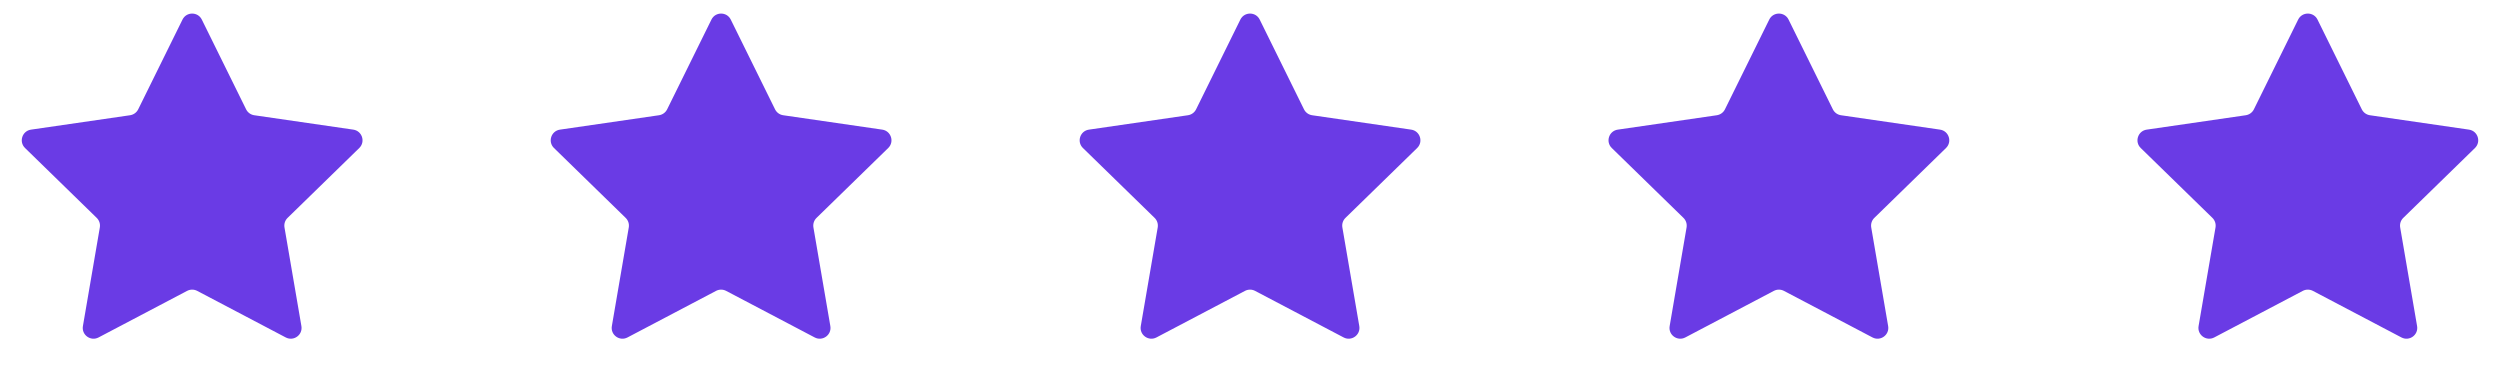
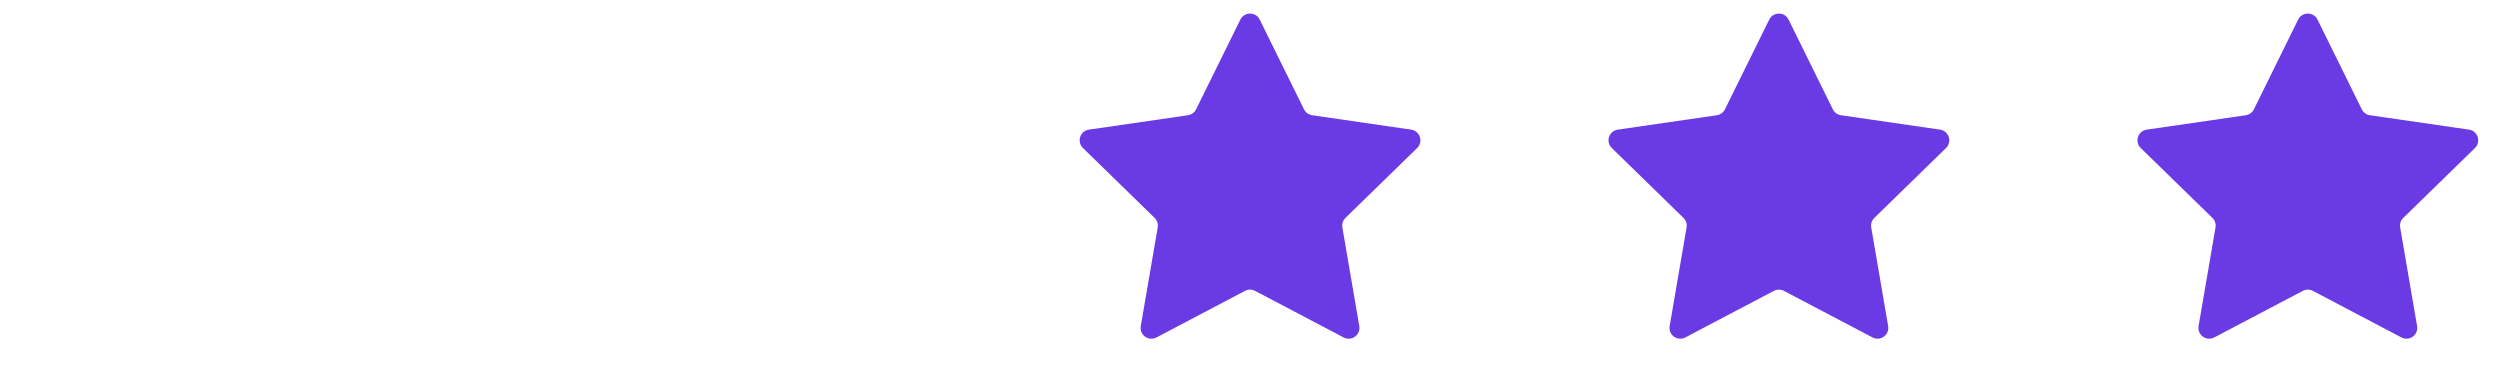
<svg xmlns="http://www.w3.org/2000/svg" width="116" height="18" viewBox="0 0 116 18" fill="none">
-   <path d="M8.468 0.908C8.651 0.537 9.181 0.537 9.364 0.908L11.42 5.074C11.493 5.221 11.633 5.323 11.796 5.347L16.393 6.015C16.803 6.075 16.967 6.579 16.67 6.868L13.344 10.11C13.226 10.225 13.172 10.39 13.2 10.553L13.985 15.13C14.055 15.539 13.627 15.85 13.26 15.658L9.149 13.496C9.003 13.42 8.829 13.42 8.683 13.496L4.572 15.658C4.205 15.85 3.776 15.539 3.847 15.13L4.632 10.553C4.66 10.39 4.606 10.225 4.488 10.11L1.162 6.868C0.865 6.579 1.029 6.075 1.439 6.015L6.035 5.347C6.198 5.323 6.339 5.221 6.412 5.074L8.468 0.908Z" fill="#6A3BE5" />
-   <path d="M33.011 0.908C33.194 0.537 33.724 0.537 33.907 0.908L35.963 5.074C36.036 5.221 36.176 5.323 36.339 5.347L40.936 6.015C41.346 6.075 41.51 6.579 41.213 6.868L37.887 10.11C37.769 10.225 37.715 10.39 37.743 10.553L38.528 15.13C38.598 15.539 38.169 15.85 37.803 15.658L33.691 13.496C33.546 13.42 33.372 13.42 33.226 13.496L29.115 15.658C28.748 15.85 28.319 15.539 28.39 15.13L29.175 10.553C29.203 10.39 29.149 10.225 29.031 10.11L25.705 6.868C25.408 6.579 25.572 6.075 25.982 6.015L30.578 5.347C30.741 5.323 30.882 5.221 30.955 5.074L33.011 0.908Z" fill="#6A3BE5" />
  <path d="M57.553 0.908C57.737 0.537 58.267 0.537 58.45 0.908L60.506 5.074C60.579 5.221 60.719 5.323 60.882 5.347L65.479 6.015C65.889 6.075 66.053 6.579 65.756 6.868L62.43 10.11C62.312 10.225 62.258 10.39 62.286 10.553L63.071 15.13C63.141 15.539 62.712 15.85 62.346 15.658L58.234 13.496C58.089 13.42 57.915 13.42 57.769 13.496L53.658 15.658C53.291 15.85 52.862 15.539 52.932 15.13L53.718 10.553C53.745 10.39 53.692 10.225 53.574 10.11L50.248 6.868C49.951 6.579 50.115 6.075 50.525 6.015L55.121 5.347C55.284 5.323 55.425 5.221 55.498 5.074L57.553 0.908Z" fill="#6A3BE5" />
  <path d="M82.093 0.908C82.276 0.537 82.806 0.537 82.989 0.908L85.045 5.074C85.118 5.221 85.258 5.323 85.421 5.347L90.018 6.015C90.428 6.075 90.592 6.579 90.295 6.868L86.969 10.11C86.851 10.225 86.797 10.39 86.825 10.553L87.61 15.13C87.68 15.539 87.252 15.85 86.885 15.658L82.774 13.496C82.628 13.42 82.454 13.42 82.308 13.496L78.197 15.658C77.83 15.85 77.401 15.539 77.472 15.13L78.257 10.553C78.284 10.39 78.231 10.225 78.113 10.11L74.787 6.868C74.49 6.579 74.654 6.075 75.064 6.015L79.66 5.347C79.823 5.323 79.964 5.221 80.037 5.074L82.093 0.908Z" fill="#6A3BE5" />
  <path d="M106.635 0.908C106.819 0.537 107.349 0.537 107.532 0.908L109.588 5.074C109.661 5.221 109.801 5.323 109.964 5.347L114.561 6.015C114.971 6.075 115.135 6.579 114.838 6.868L111.512 10.11C111.394 10.225 111.34 10.39 111.368 10.553L112.153 15.13C112.223 15.539 111.795 15.85 111.428 15.658L107.317 13.496C107.171 13.42 106.997 13.42 106.851 13.496L102.74 15.658C102.373 15.85 101.944 15.539 102.014 15.13L102.8 10.553C102.827 10.39 102.774 10.225 102.656 10.11L99.33 6.868C99.033 6.579 99.197 6.075 99.607 6.015L104.203 5.347C104.366 5.323 104.507 5.221 104.58 5.074L106.635 0.908Z" fill="#6A3BE5" />
</svg>